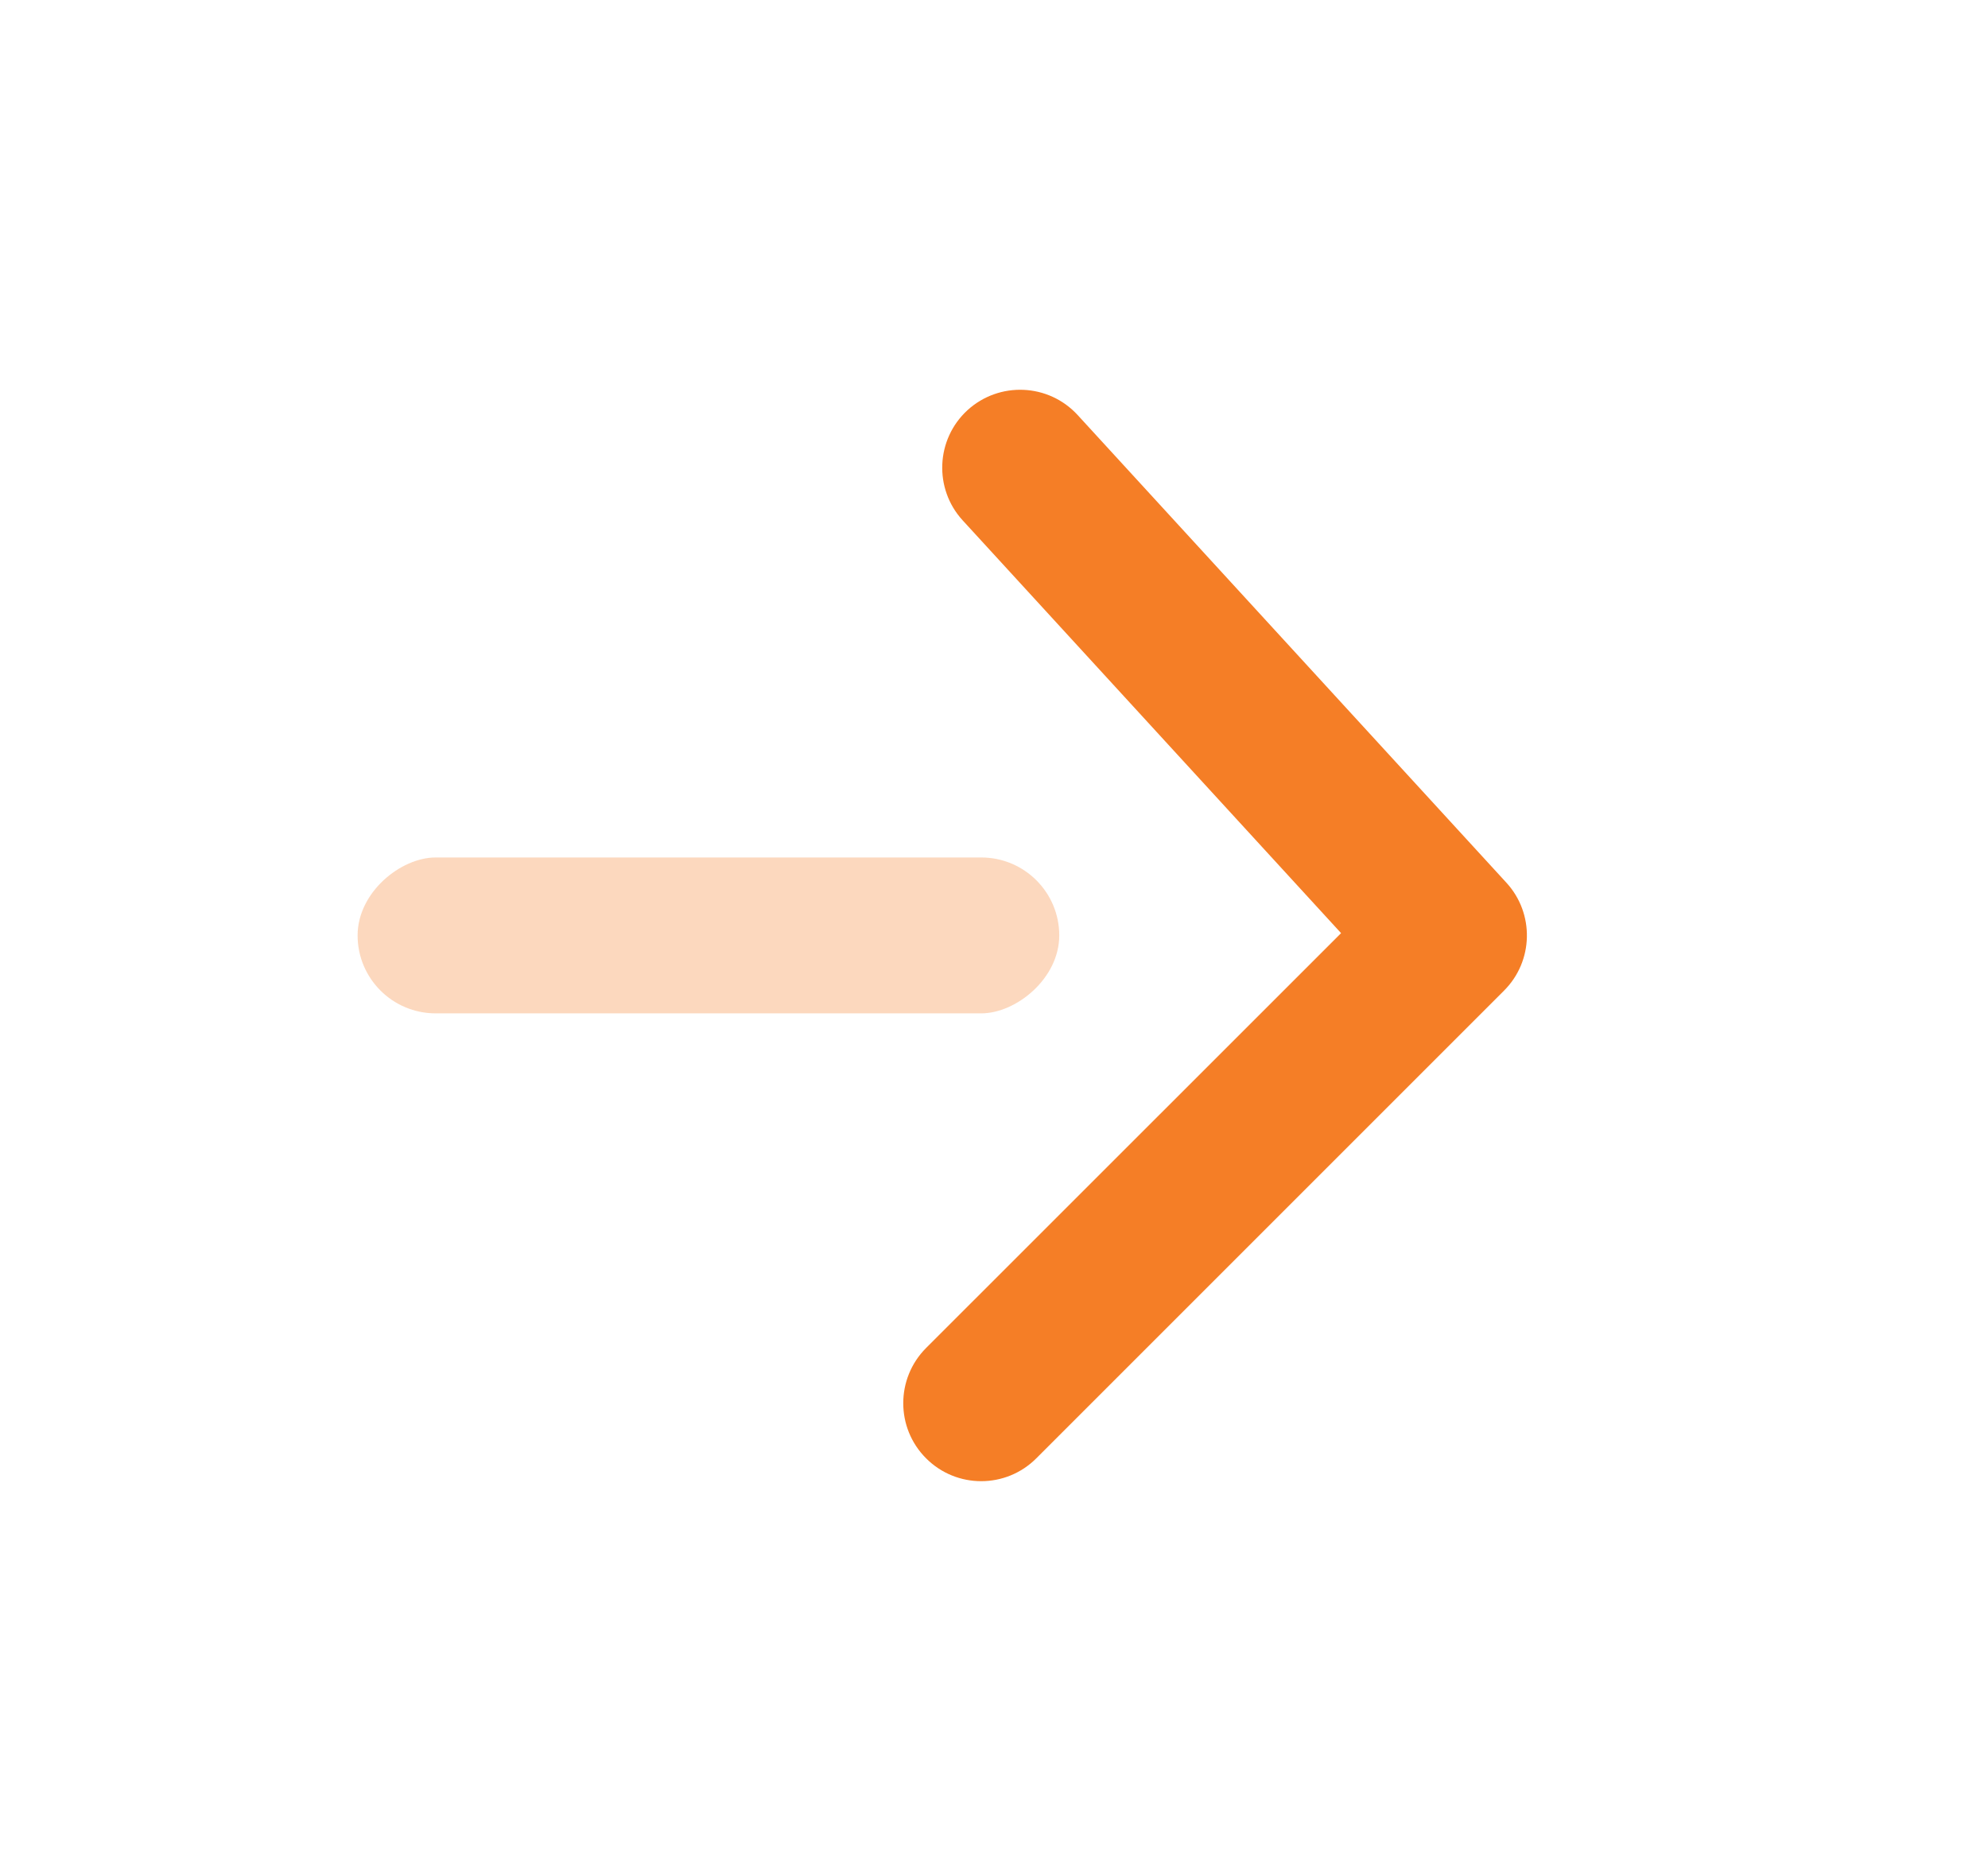
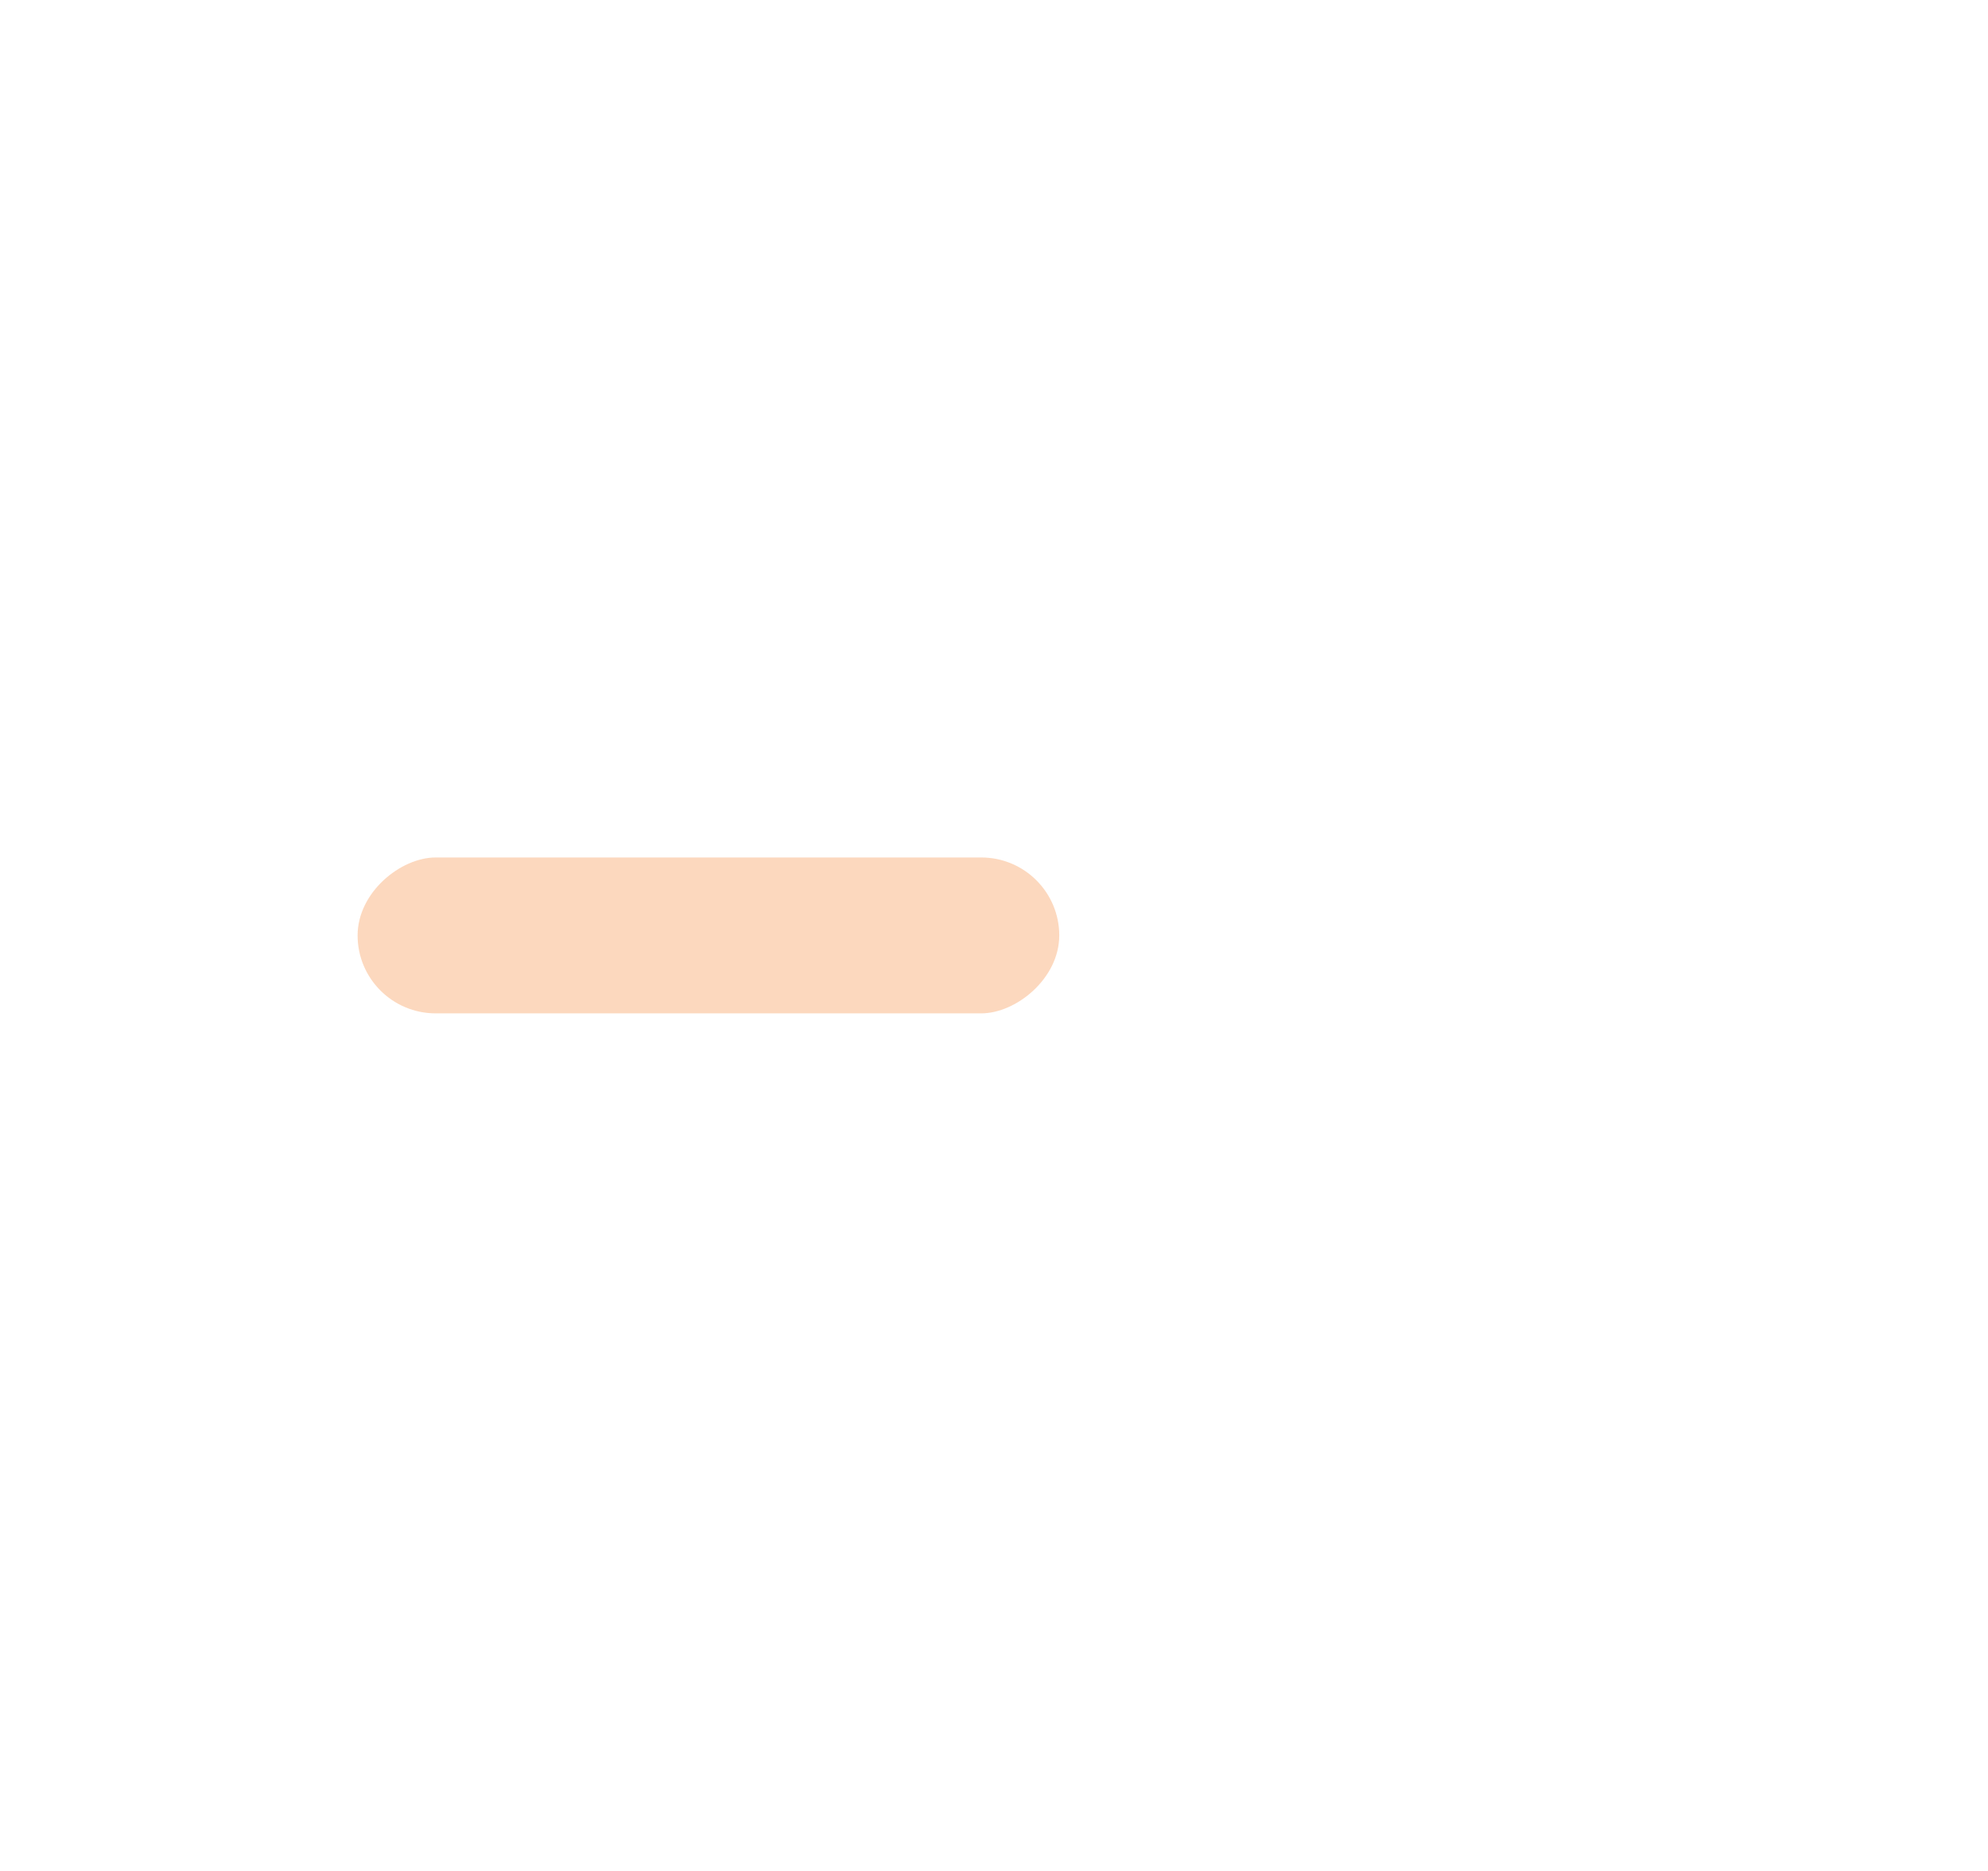
<svg xmlns="http://www.w3.org/2000/svg" width="17" height="16" viewBox="0 0 17 16" fill="none">
  <rect opacity="0.3" x="3.058" y="8.666" width="1.333" height="6" rx="0.667" transform="rotate(-90 3.058 8.666)" fill="#F57E26" />
-   <path d="M7.919 11.528C7.659 11.789 7.659 12.211 7.919 12.471C8.179 12.732 8.602 12.732 8.862 12.471L12.862 8.471C13.114 8.219 13.123 7.812 12.882 7.549L9.215 3.549C8.966 3.278 8.545 3.26 8.273 3.508C8.002 3.757 7.984 4.179 8.232 4.45L11.468 7.98L7.919 11.528Z" fill="#F57E26" />
</svg>